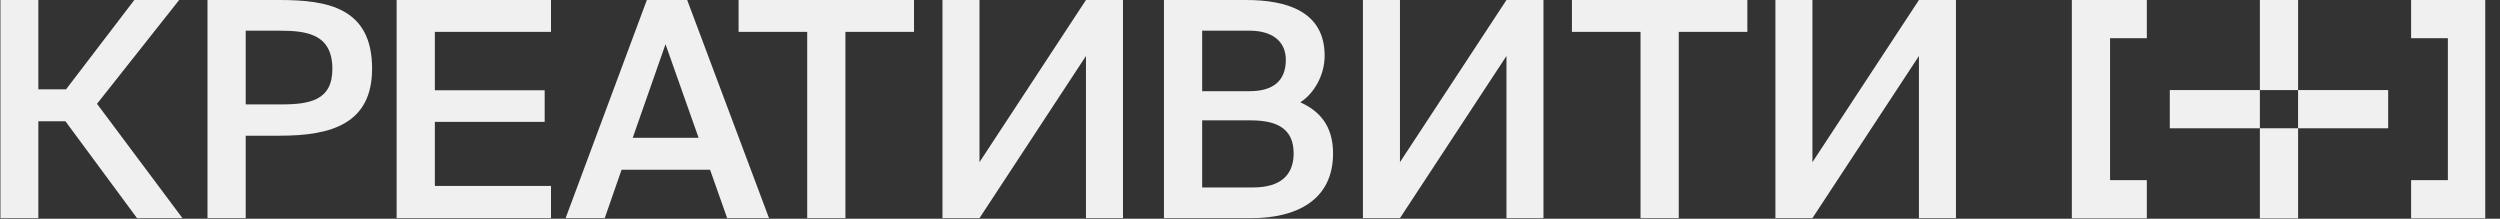
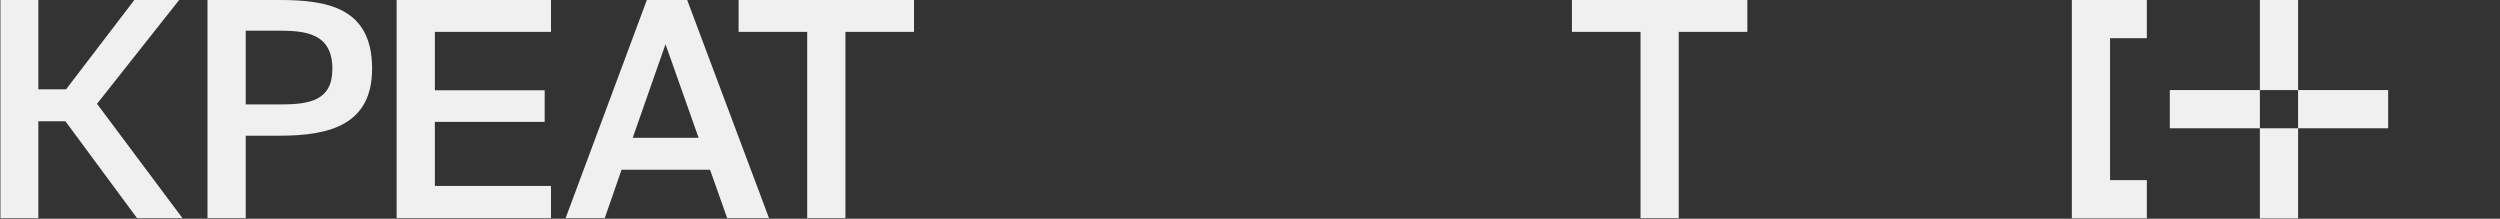
<svg xmlns="http://www.w3.org/2000/svg" width="160" height="14" viewBox="0 0 160 14" fill="none">
  <rect x="0" y="0" width="160" height="14" fill="#333333" stroke="none" />
  <g clip-path="url(#clip0_8395_13251)">
    <path d="M2.454 5.719H4.226L8.597 0H11.466L6.209 6.644L11.678 13.961H8.77L4.187 7.76H2.454V13.961H0.028V0H2.454V5.719Z" fill="#F0F0F0" />
    <path d="M35.264 2.041H27.831V5.777H34.859V7.799H27.831V11.901H35.264V13.961H25.385V0H35.264V2.041Z" fill="#F0F0F0" />
    <path d="M58.497 2.041H54.107V13.961H51.661V2.041H47.27V0H58.497V2.041Z" fill="#F0F0F0" />
-     <path d="M62.687 10.379L69.502 0H71.871V13.961H69.502V3.582L62.687 13.961H60.318V0H62.687V10.379Z" fill="#F0F0F0" />
-     <path d="M89.597 10.379L96.414 0H98.782V13.961H96.414V3.582L89.597 13.961H87.228V0H89.597V10.379Z" fill="#F0F0F0" />
    <path d="M111.83 2.041H107.44V13.961H104.994V2.041H100.603V0H111.83V2.041Z" fill="#F0F0F0" />
-     <path d="M115.995 10.379L122.812 0H125.181V13.961H122.812V3.582L115.995 13.961H113.626V0H115.995V10.379Z" fill="#F0F0F0" />
    <path d="M43.98 0H41.399L36.199 13.961H38.703L39.782 10.861H45.443L46.54 13.961H49.217L43.98 0ZM40.494 8.82L42.593 2.83L44.711 8.82H40.494Z" fill="#F0F0F0" />
    <path d="M17.883 0H13.28V13.961H15.726V8.685H17.921C21.214 8.685 23.814 7.915 23.814 4.391C23.814 0.482 20.944 0 17.883 0ZM17.998 6.682H15.726V1.964H17.883C19.596 1.964 21.272 2.157 21.272 4.41C21.272 6.413 19.846 6.682 17.998 6.682L17.998 6.682Z" fill="#F0F0F0" />
-     <path d="M83.217 6.547C84.045 6.027 84.777 4.871 84.777 3.562C84.777 0.694 82.293 0 79.75 0H74.493V13.961H80.096C82.946 13.961 85.316 12.825 85.316 9.821C85.316 7.973 84.372 7.067 83.217 6.547H83.217ZM76.939 1.964H79.982C81.368 1.964 82.293 2.6 82.293 3.832C82.293 5.218 81.426 5.835 79.982 5.835H76.939V1.964ZM80.194 11.997H76.939V7.703H80.059C81.926 7.703 82.793 8.377 82.793 9.821C82.793 11.208 81.946 11.997 80.194 11.997Z" fill="#F0F0F0" />
    <path d="M137.397 2.446V0H135.044H132.598V13.975H133.574H135.044H137.397V11.529H135.044V2.446H137.397Z" fill="#F0F0F0" />
-     <path d="M154.311 11.529V13.975H156.664H159.111V0H158.134H156.664H154.311V2.446H156.664V11.529H154.311Z" fill="#F0F0F0" />
    <path d="M147.078 0H144.632V5.765H147.078V0Z" fill="#F0F0F0" />
    <path d="M147.078 8.211H144.632V13.976H147.078V8.211Z" fill="#F0F0F0" />
    <path d="M144.632 5.764H138.867V8.21H144.632V5.764Z" fill="#F0F0F0" />
    <path d="M152.842 5.764H147.077V8.21H152.842V5.764Z" fill="#F0F0F0" />
  </g>
  <defs>
    <clipPath id="clip0_8395_13251">
      <rect width="159.056" height="14" fill="white" />
    </clipPath>
  </defs>
</svg>